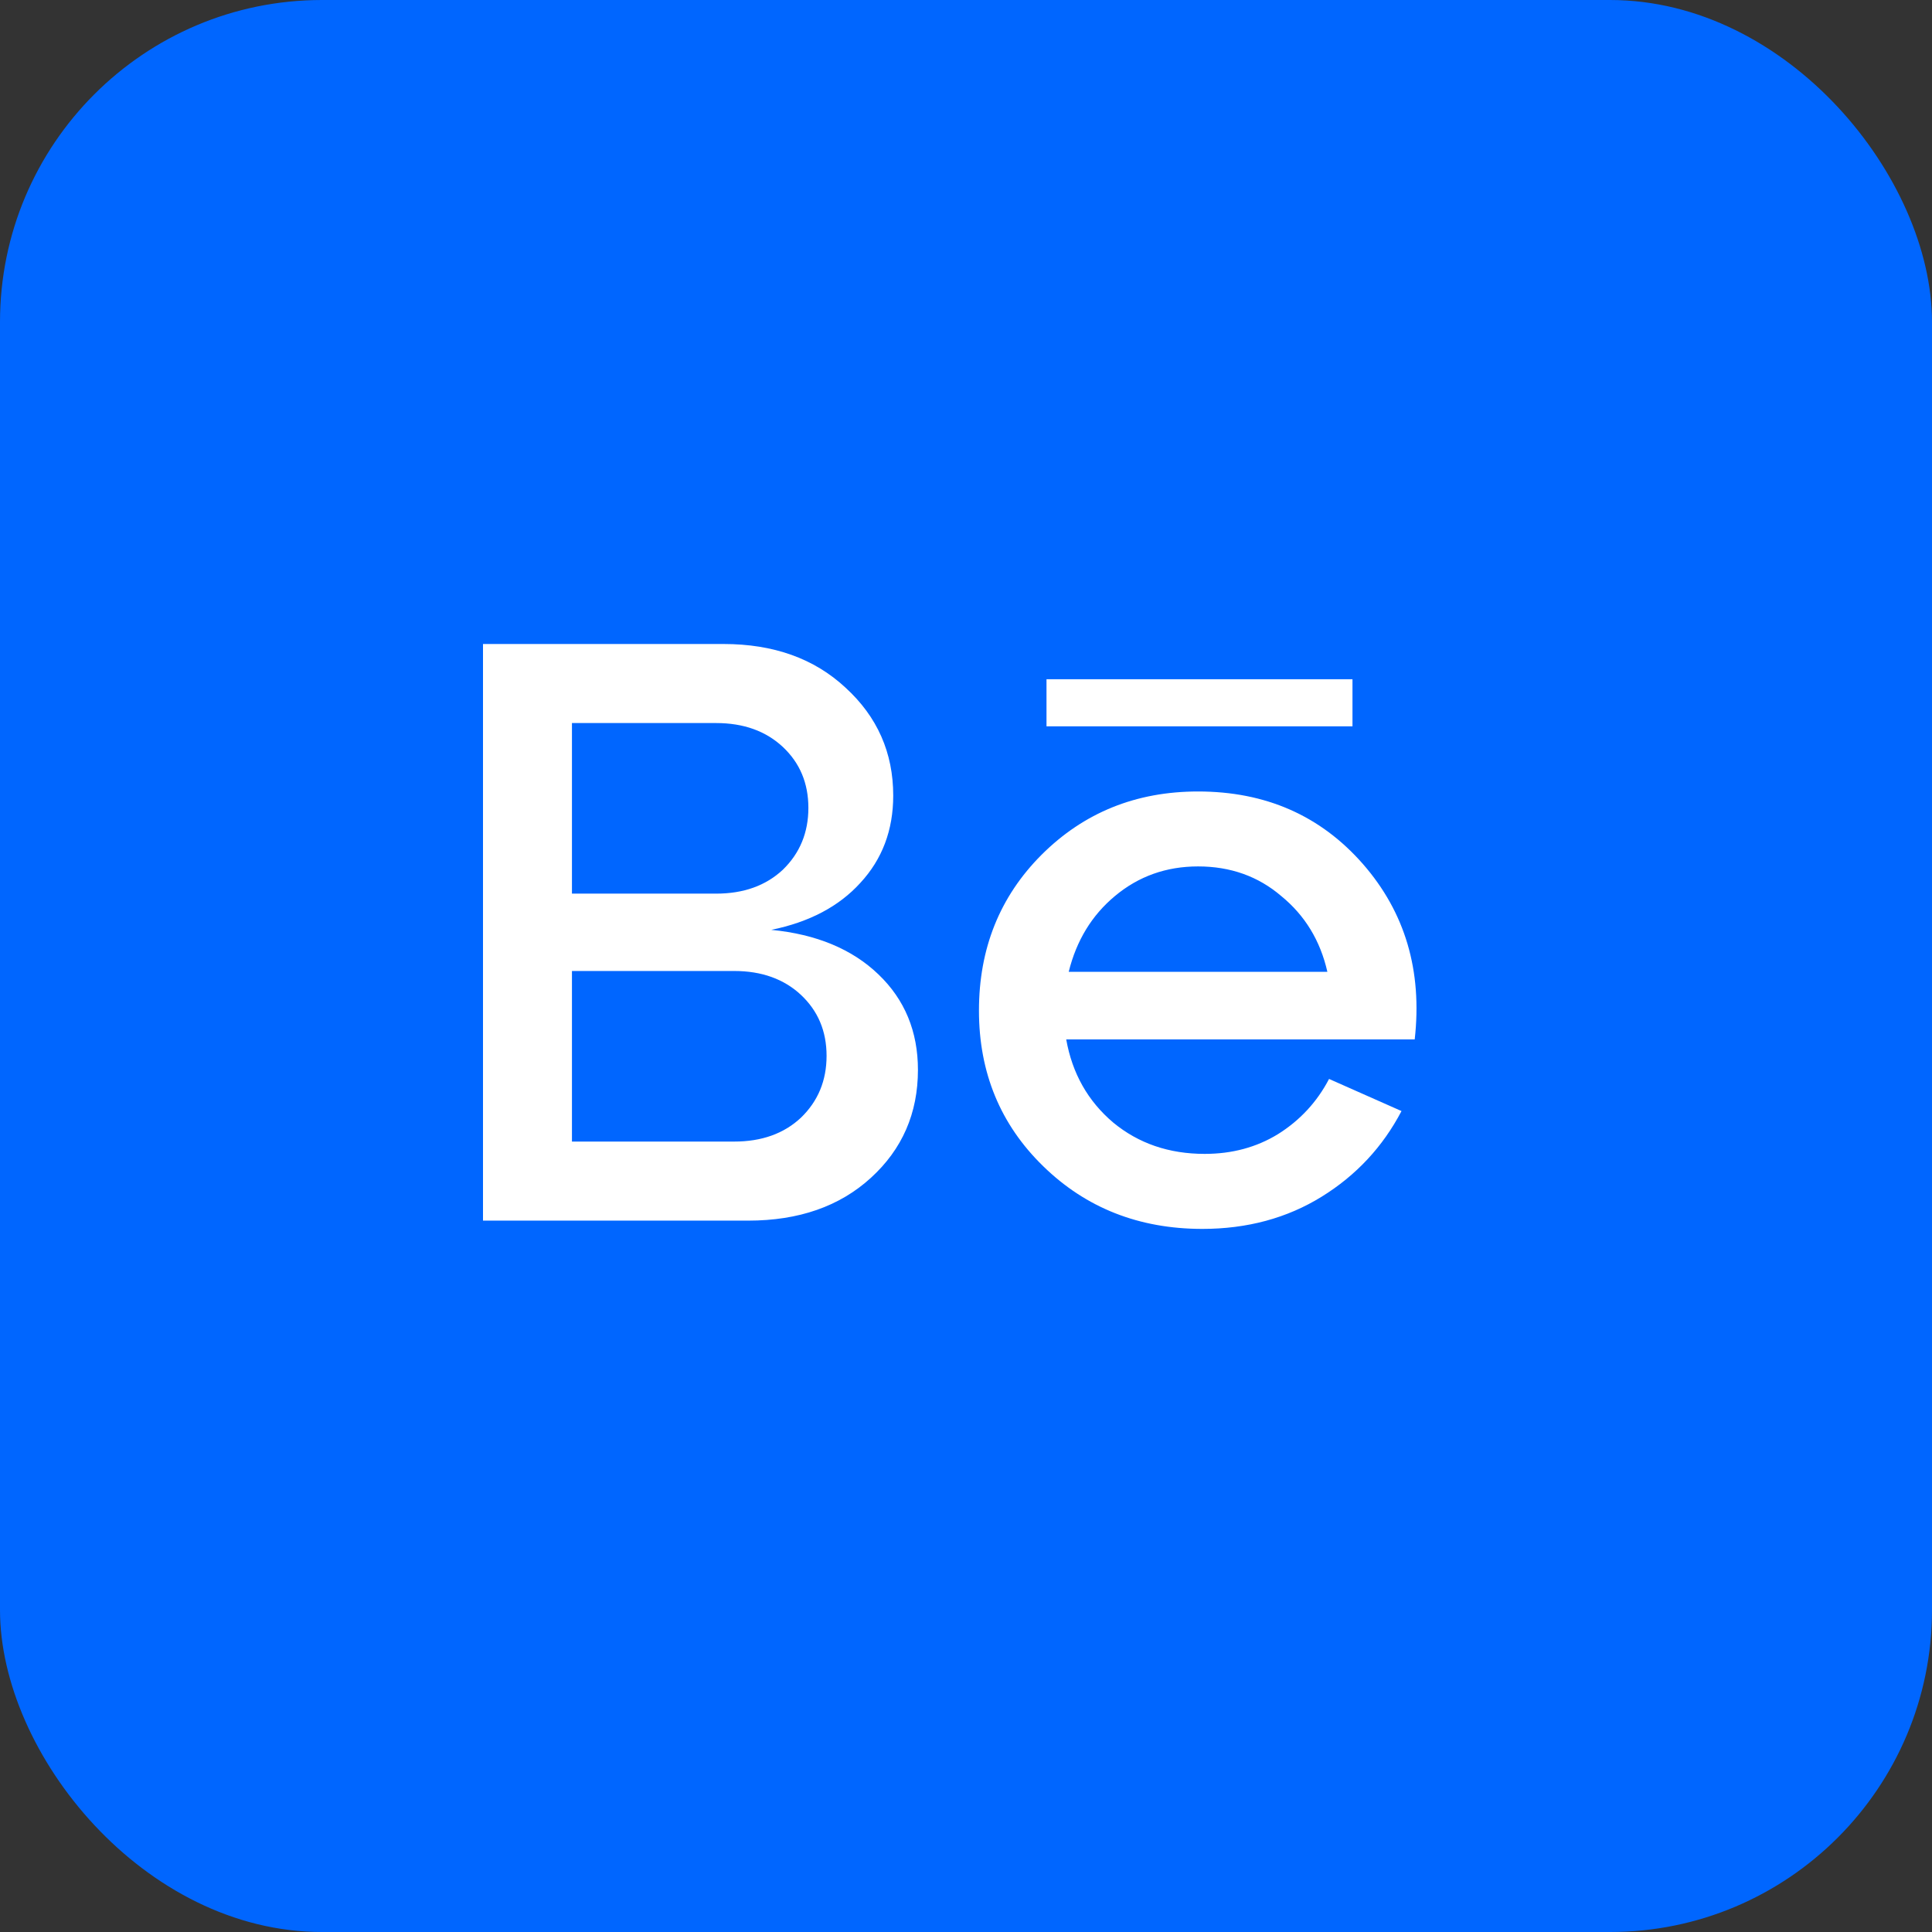
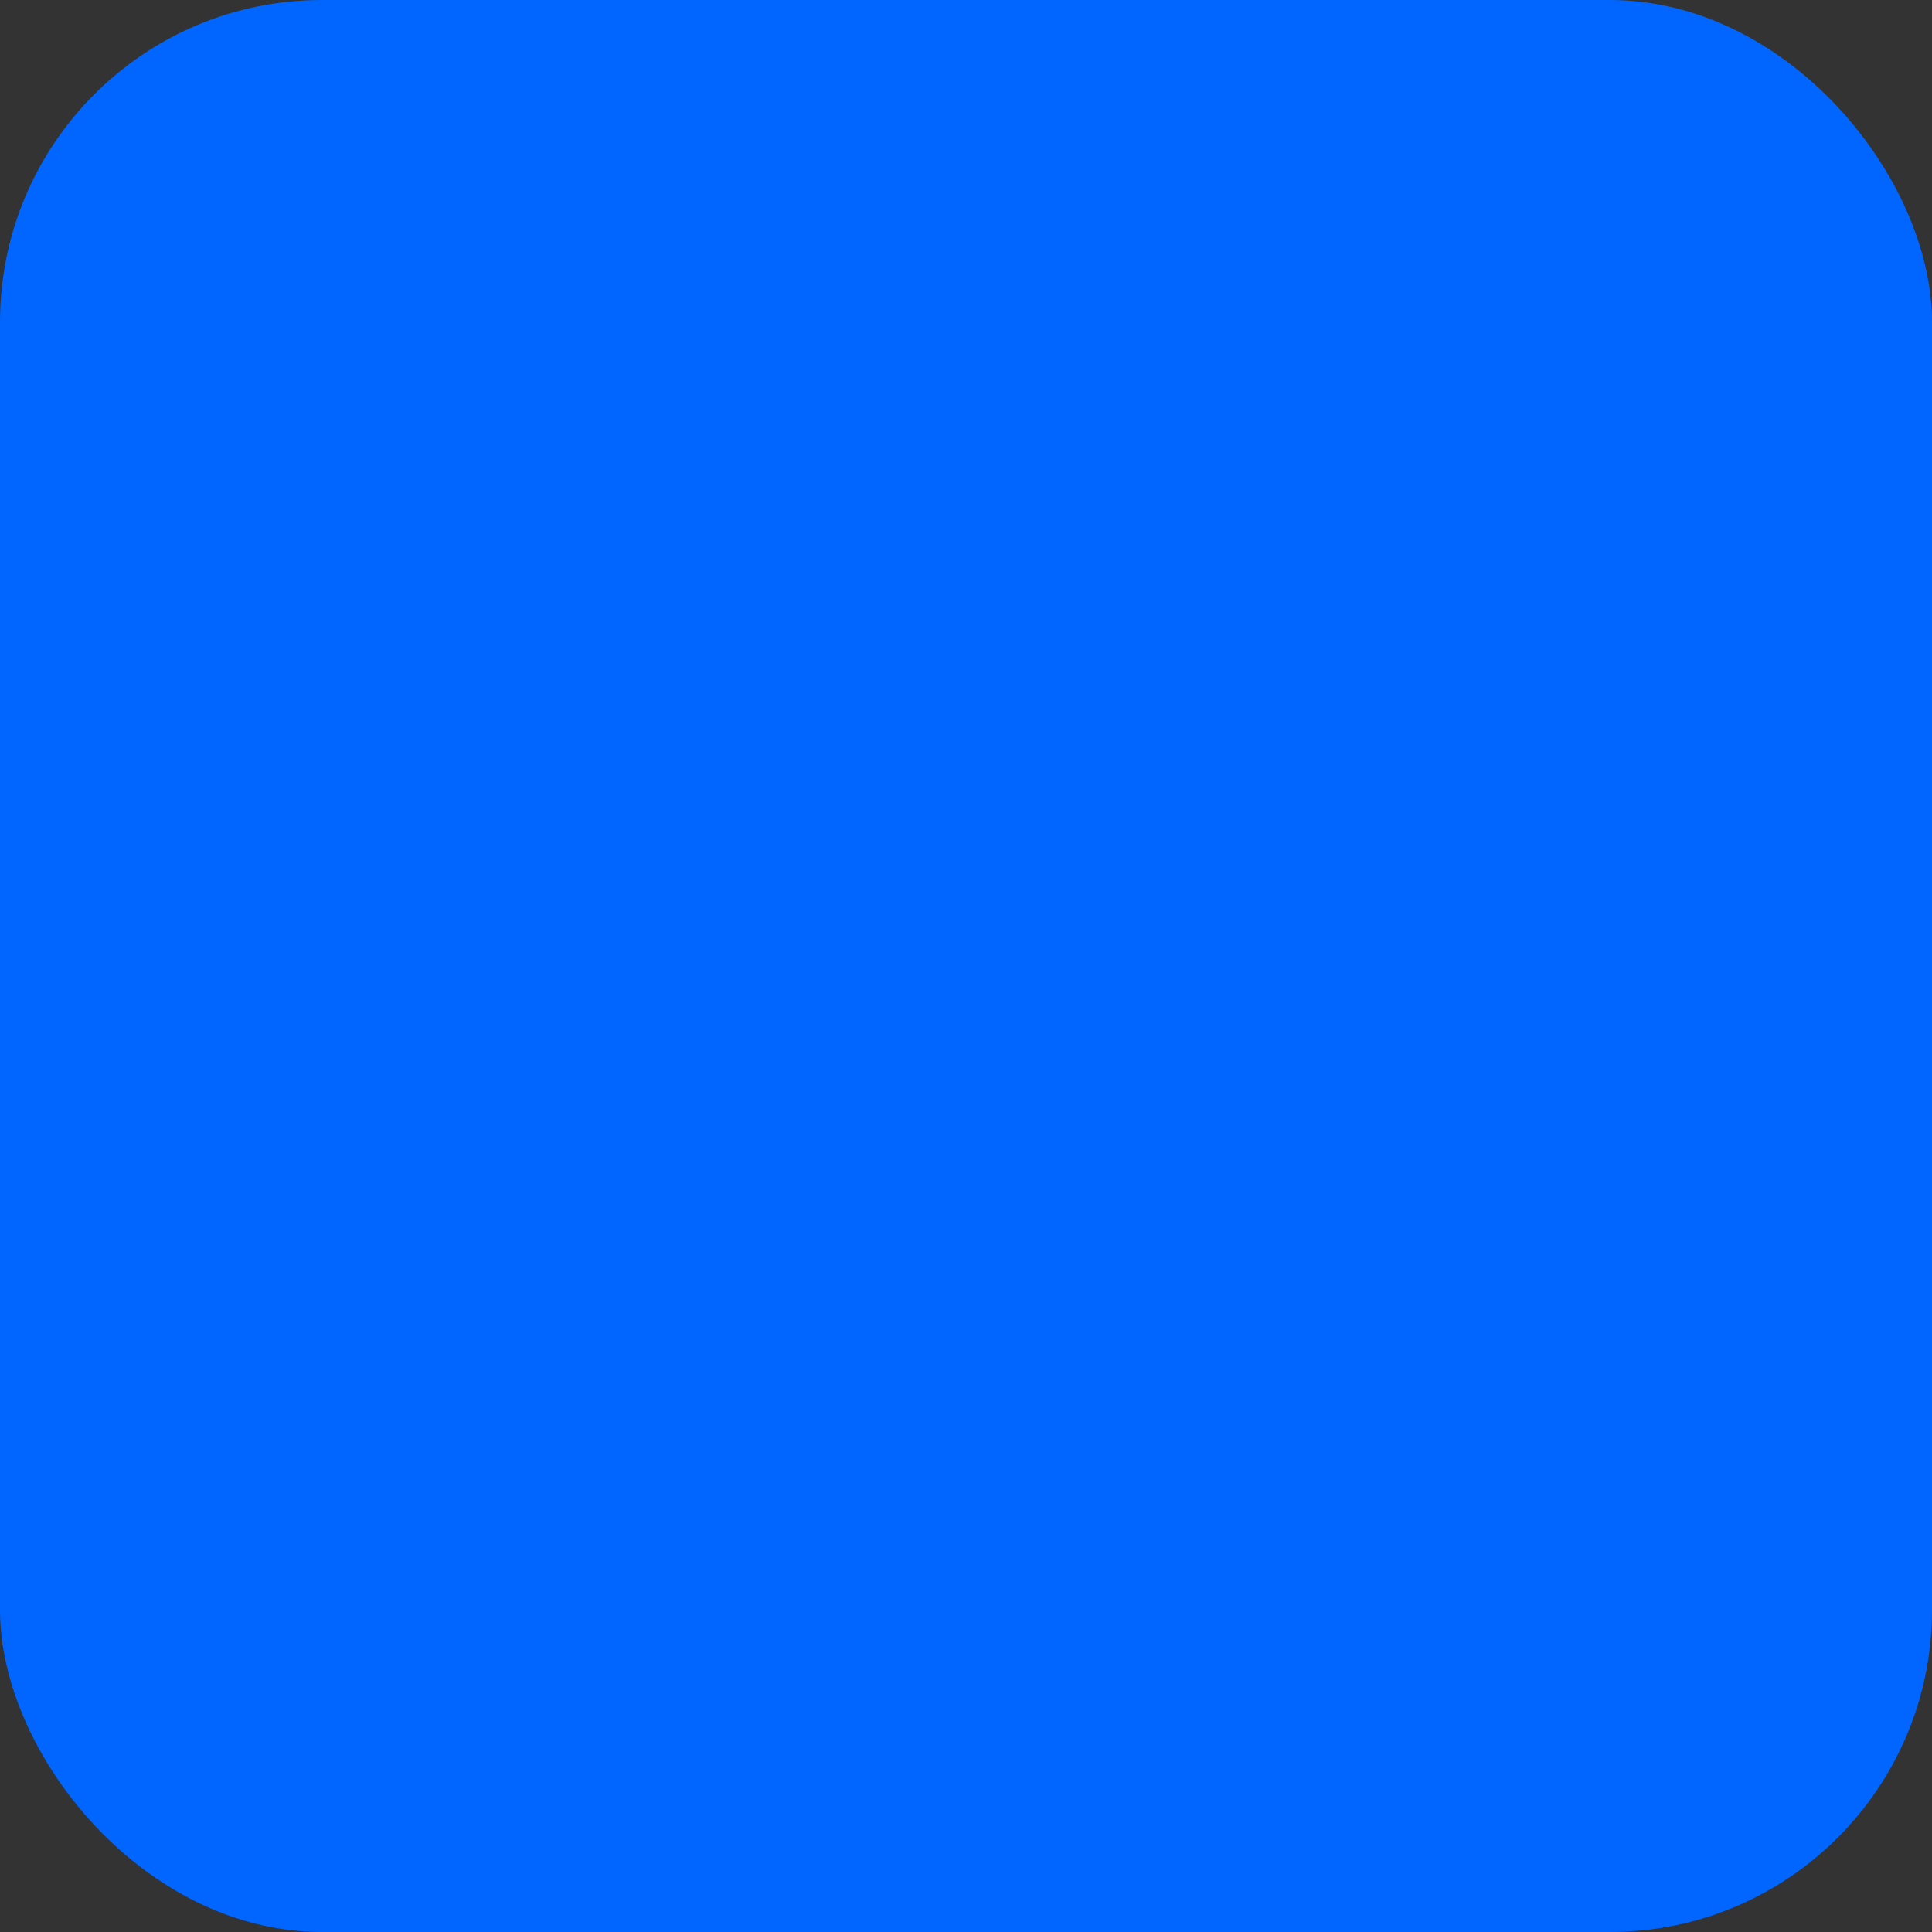
<svg xmlns="http://www.w3.org/2000/svg" width="24" height="24" viewBox="0 0 24 24" fill="none">
  <rect x="0" y="0" width="24" height="24" fill="#333333" stroke="none" />
  <rect width="24" height="24" rx="4" fill="#0066FF" />
-   <path d="M14.883 9.832C15.722 9.832 16.404 10.132 16.93 10.732C17.455 11.333 17.67 12.059 17.574 12.912H13.245C13.32 13.335 13.515 13.679 13.829 13.945C14.143 14.204 14.521 14.334 14.965 14.334C15.306 14.334 15.609 14.252 15.875 14.089C16.148 13.918 16.36 13.69 16.51 13.403L17.41 13.802C17.178 14.245 16.848 14.6 16.418 14.866C15.988 15.132 15.493 15.266 14.934 15.266C14.149 15.265 13.491 15.006 12.959 14.487C12.427 13.969 12.161 13.324 12.161 12.554C12.161 11.783 12.42 11.138 12.938 10.619C13.464 10.094 14.112 9.832 14.883 9.832ZM8.988 8C9.609 8 10.114 8.18 10.503 8.542C10.899 8.904 11.096 9.351 11.096 9.883C11.096 10.313 10.959 10.674 10.687 10.968C10.421 11.261 10.052 11.455 9.581 11.551C10.14 11.605 10.585 11.79 10.912 12.104C11.239 12.417 11.403 12.813 11.403 13.29C11.403 13.829 11.208 14.276 10.819 14.631C10.431 14.986 9.922 15.163 9.295 15.163H6V8H8.988ZM7.105 14.181H9.121C9.462 14.181 9.739 14.082 9.95 13.884C10.162 13.679 10.268 13.423 10.268 13.116C10.268 12.809 10.161 12.557 9.95 12.359C9.739 12.162 9.462 12.062 9.121 12.062H7.105V14.181ZM14.883 10.763C14.487 10.763 14.143 10.886 13.85 11.131C13.563 11.37 13.372 11.684 13.276 12.072H16.489C16.401 11.684 16.209 11.37 15.916 11.131C15.63 10.886 15.285 10.763 14.883 10.763ZM7.105 11.101H8.896C9.237 11.101 9.513 11.002 9.725 10.804C9.936 10.599 10.042 10.343 10.042 10.036C10.042 9.729 9.936 9.477 9.725 9.279C9.513 9.081 9.237 8.982 8.896 8.982H7.105V11.101ZM16.801 9.023H13V8.438H16.801V9.023Z" fill="white" />
</svg>